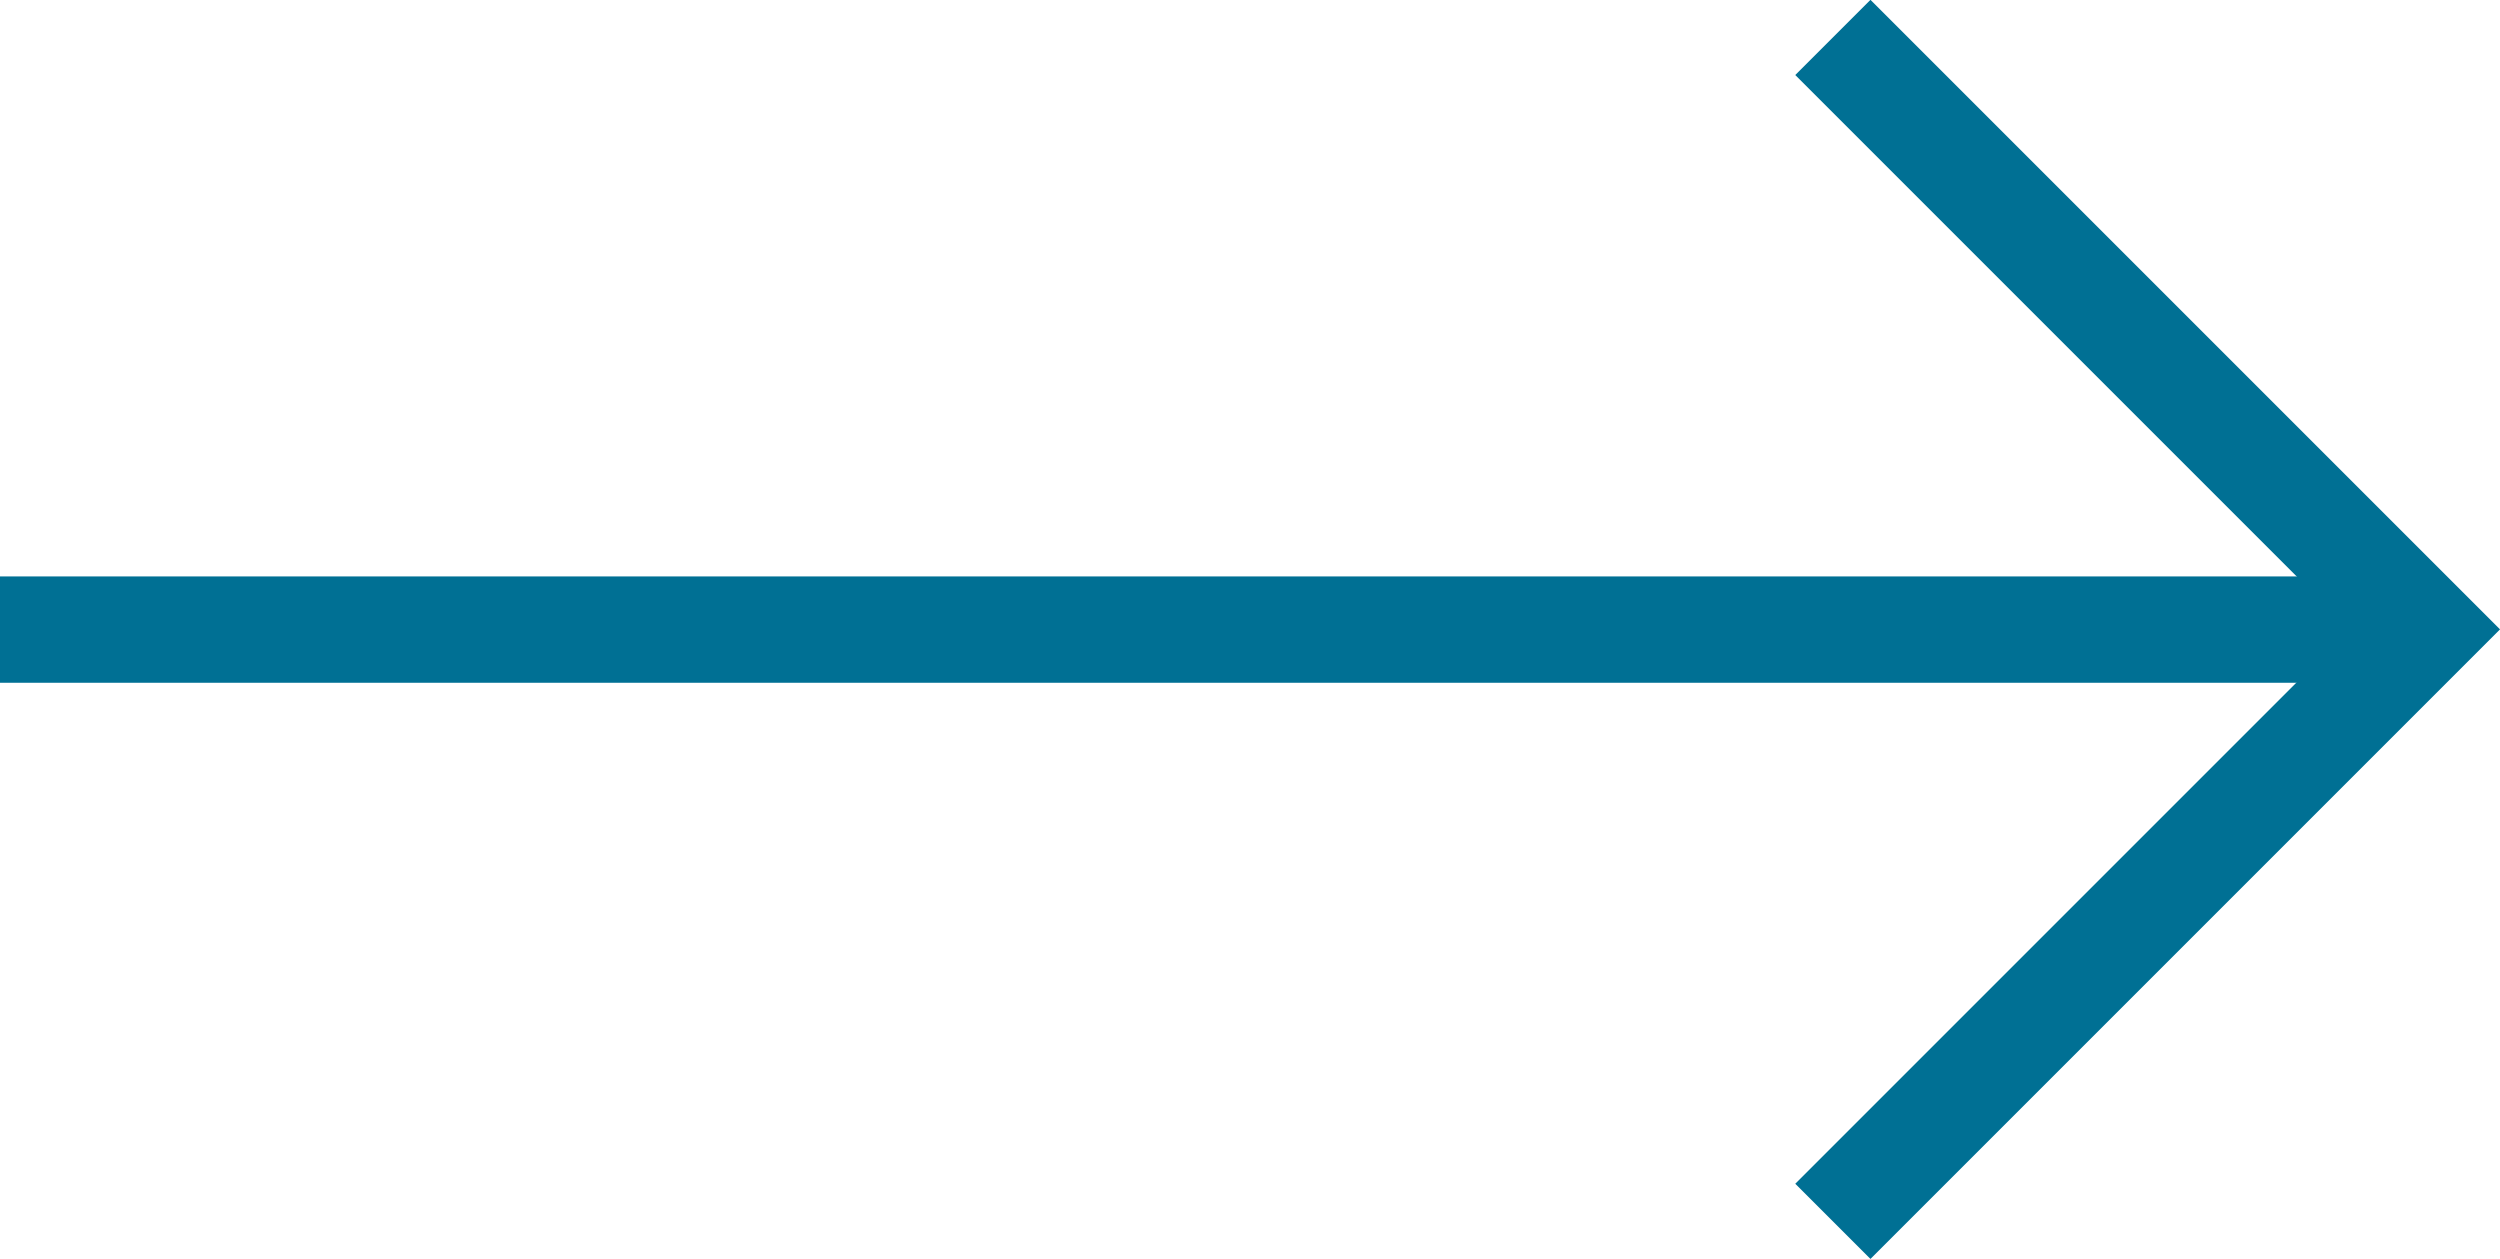
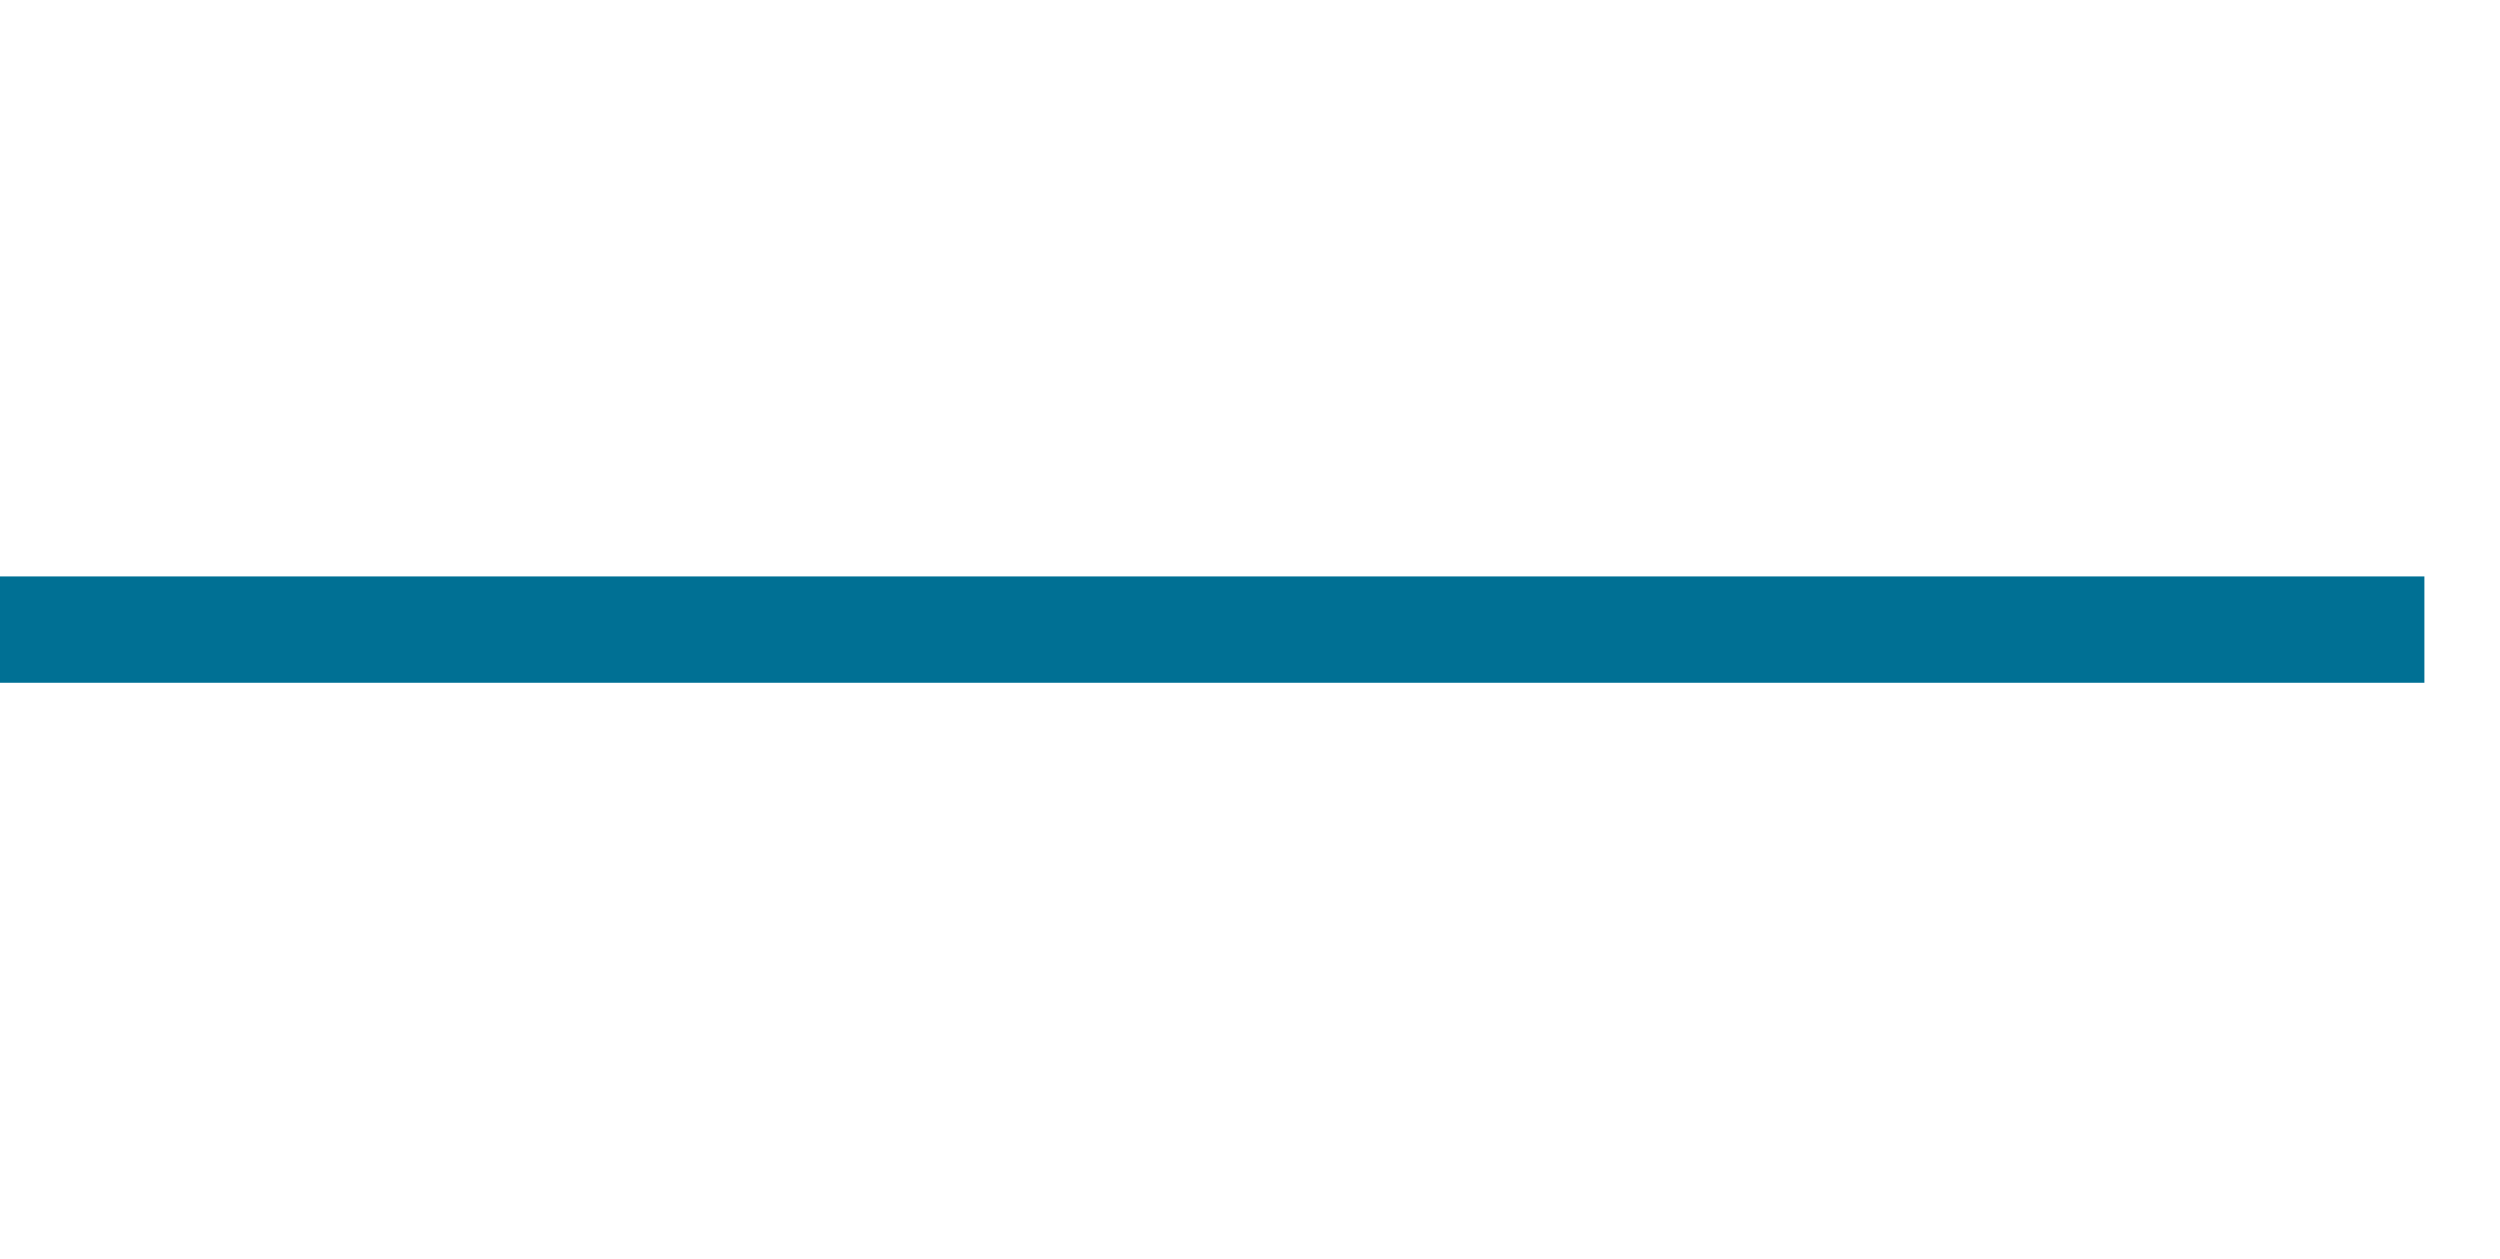
<svg xmlns="http://www.w3.org/2000/svg" width="23.511" height="11.842" viewBox="0 0 23.511 11.842">
  <g id="グループ_77" data-name="グループ 77" transform="translate(-732.868 -1198.079)">
    <path id="パス_237" data-name="パス 237" d="M732.868,1204h22.8" fill="none" stroke="#007094" stroke-width="1" />
-     <path id="パス_238" data-name="パス 238" d="M766.257,1200.6l5.567,5.567-5.567,5.567" transform="translate(-16.152 -2.169)" fill="none" stroke="#007094" stroke-width="1" />
  </g>
</svg>